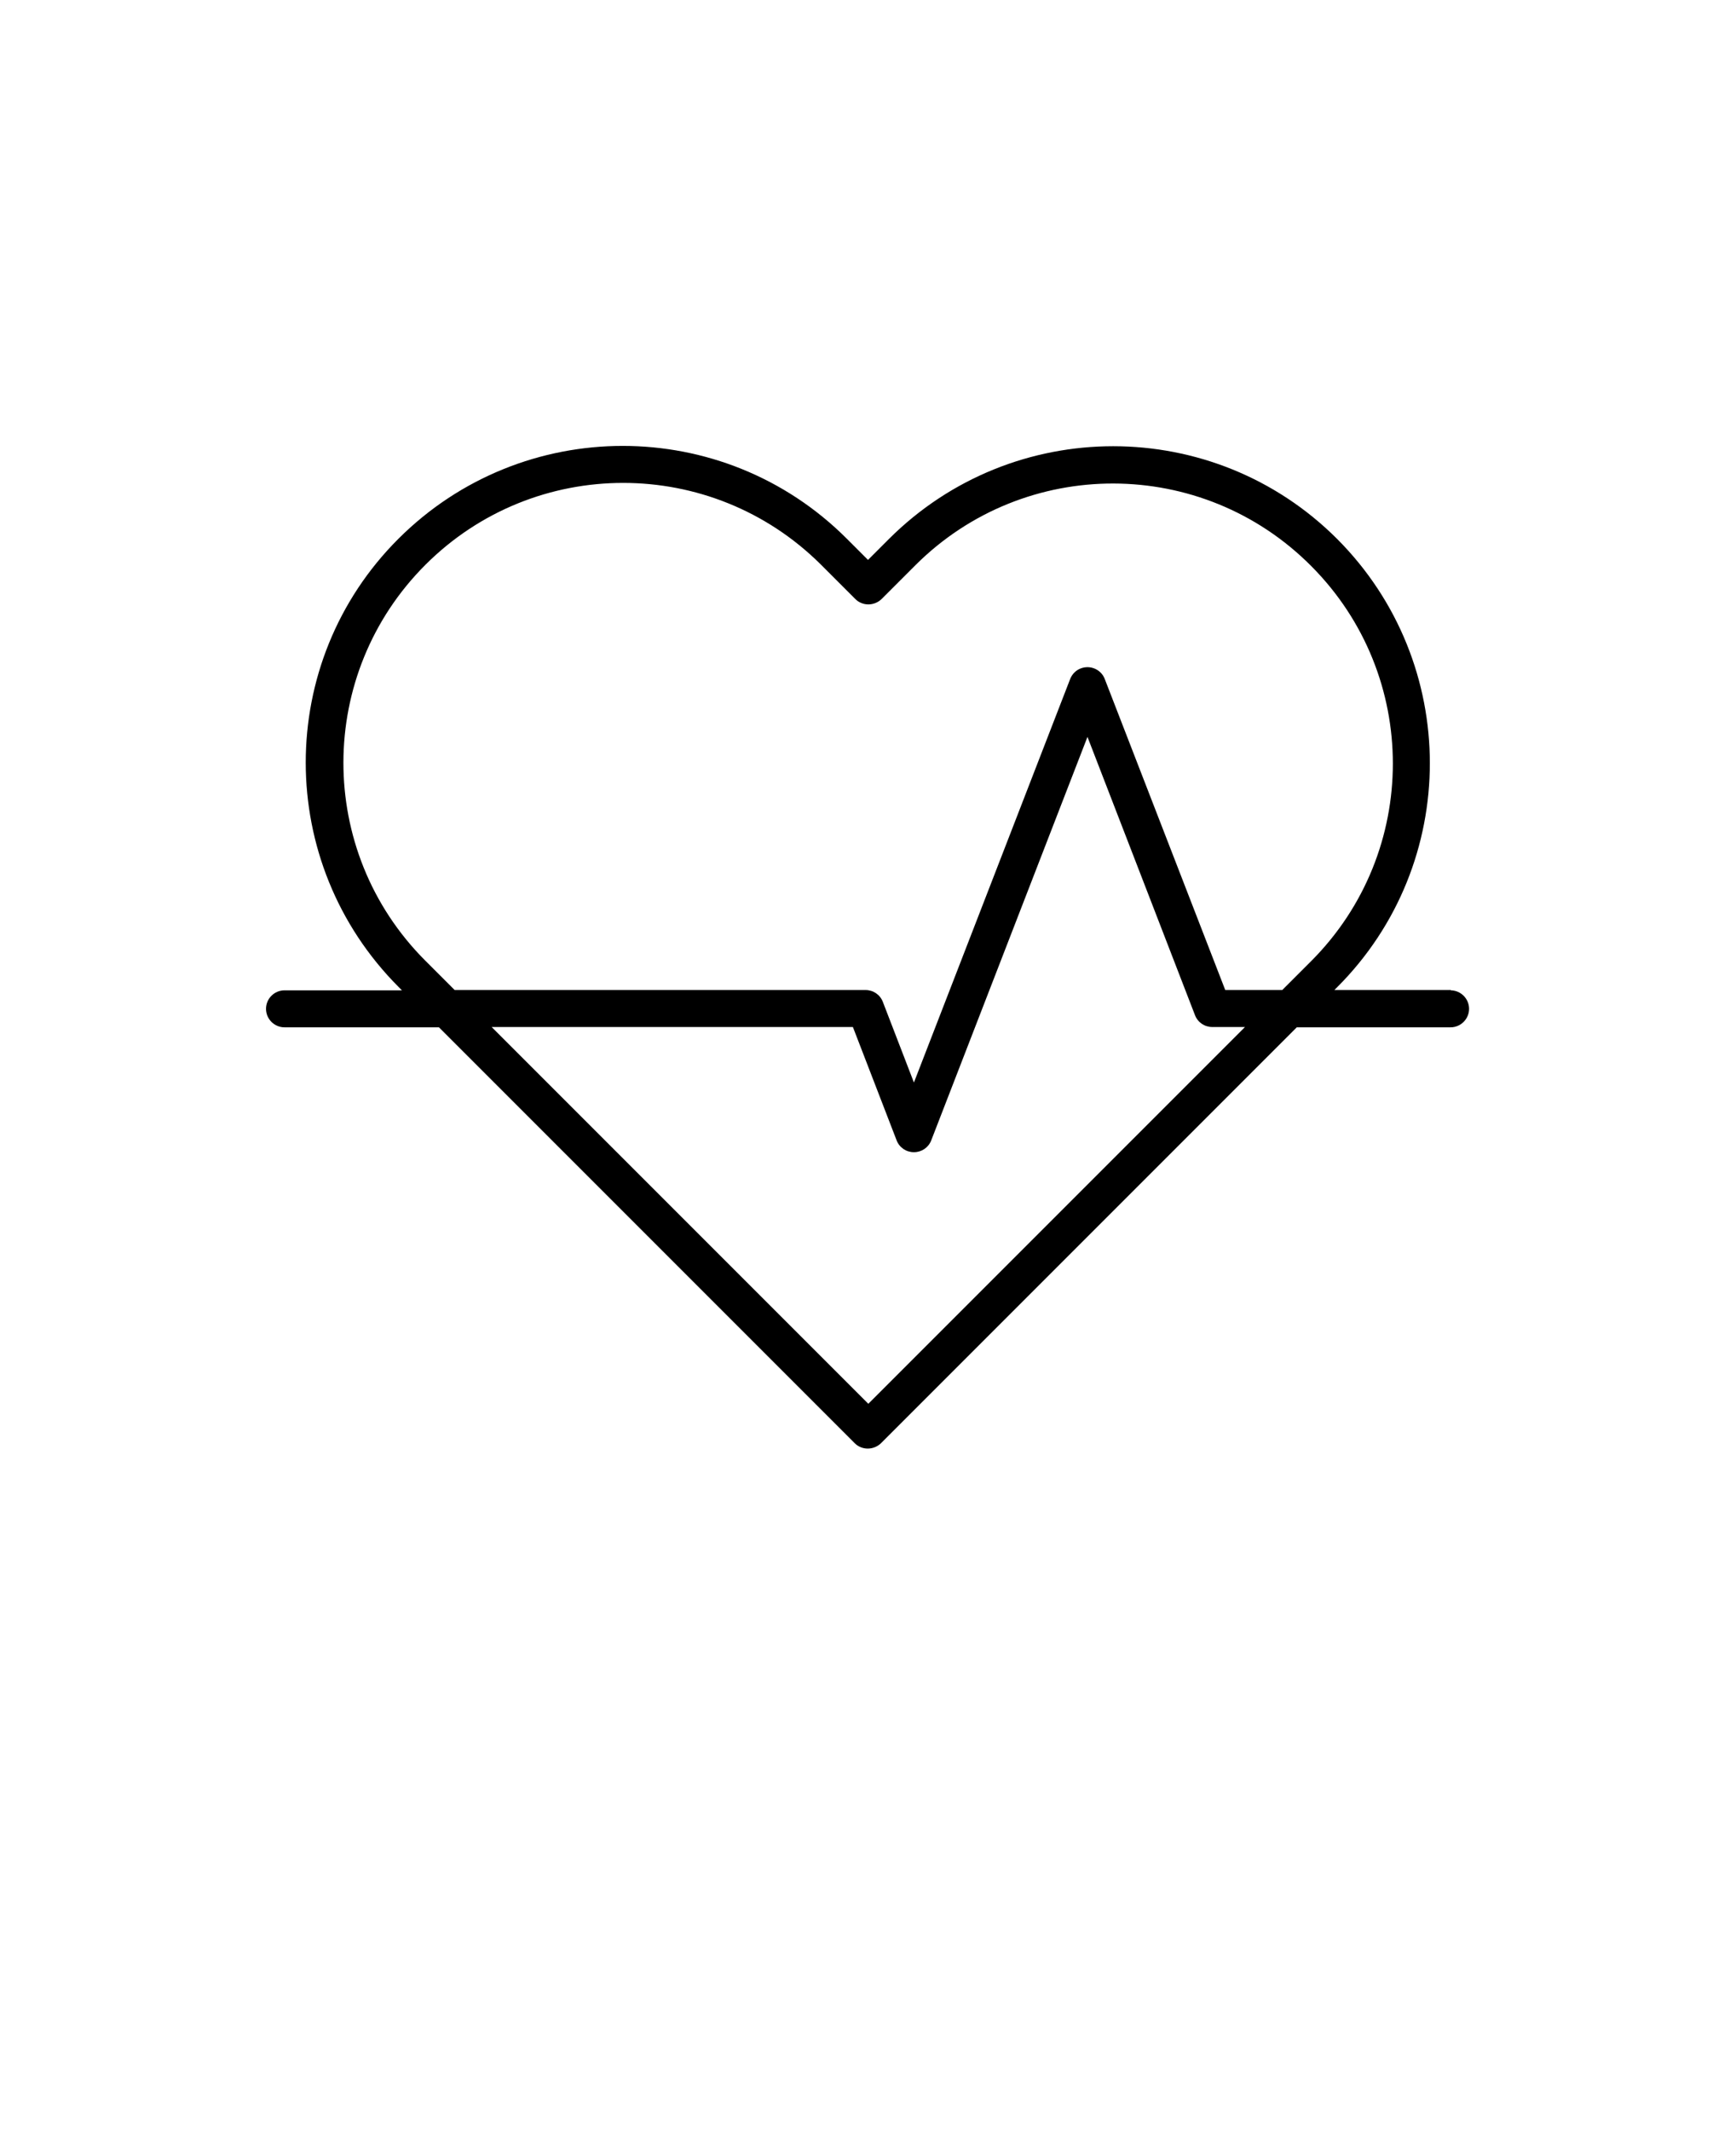
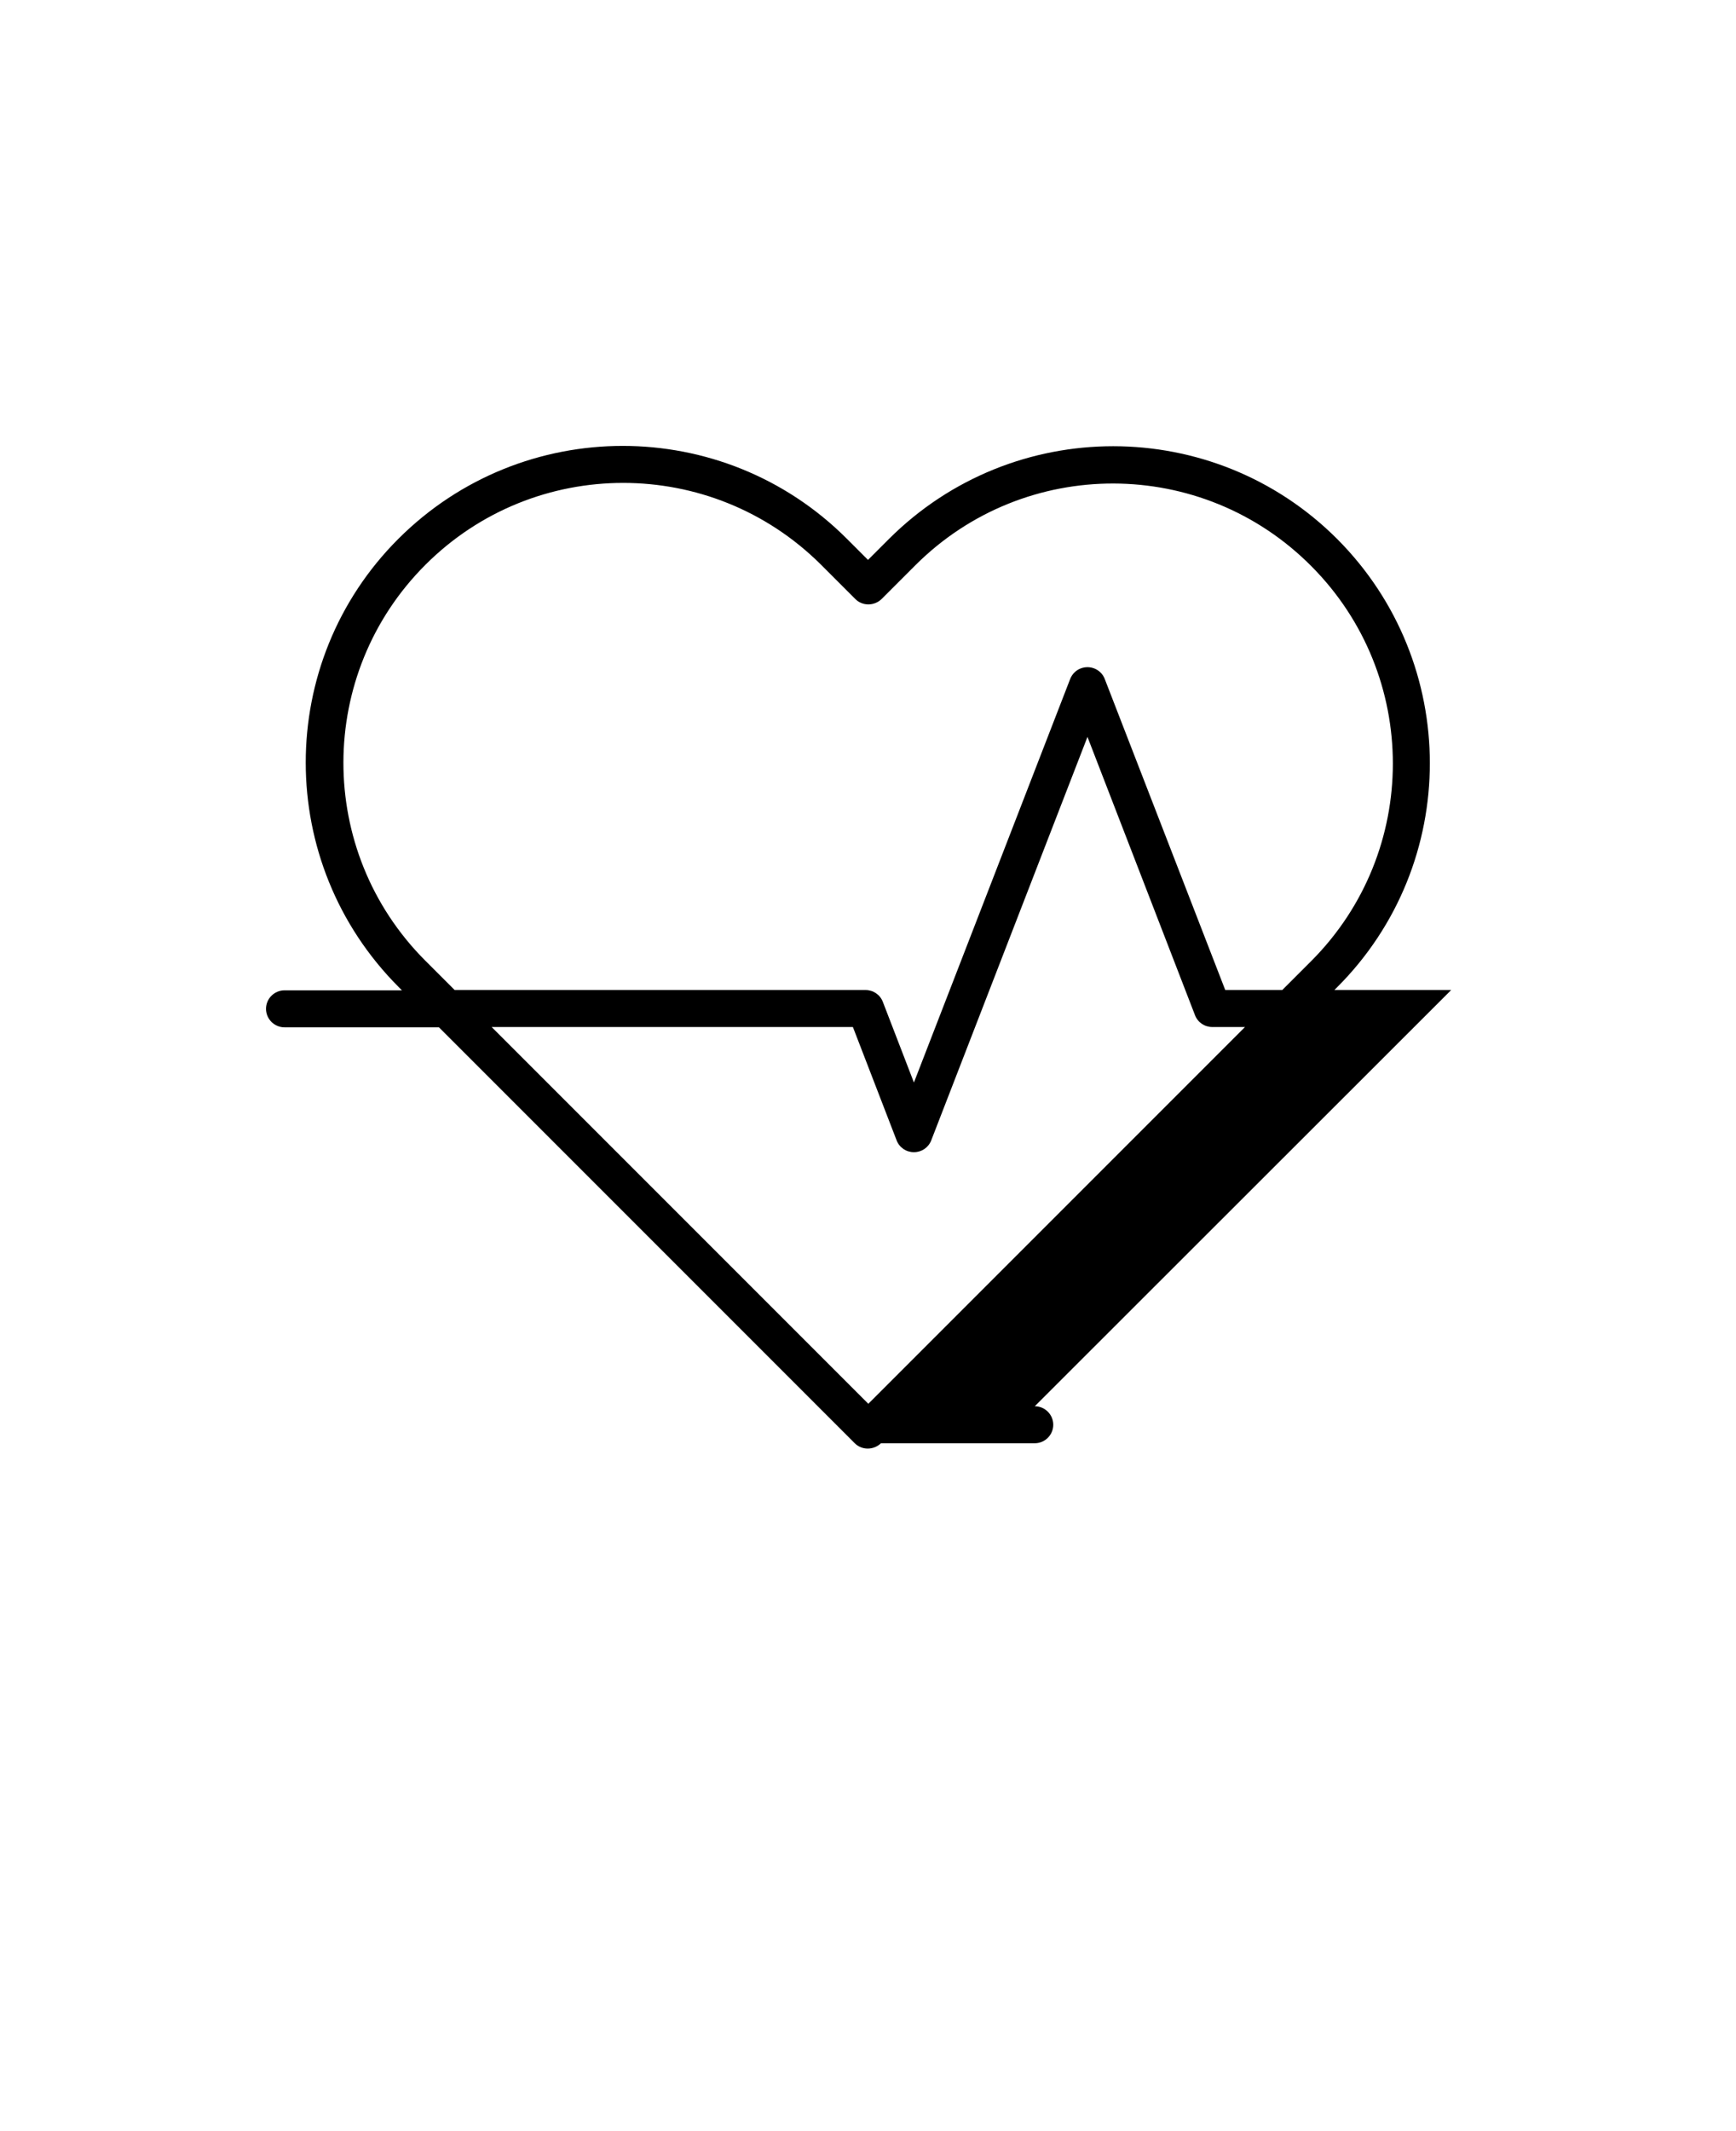
<svg xmlns="http://www.w3.org/2000/svg" id="Capa_1" version="1.1" viewBox="0 0 563.2 691.2">
-   <path d="M470.8,321.1h-37.9l.9-.9c40.1-40.1,40.1-105.2,0-145.4-40.1-40.1-105.2-40.1-145.4,0l-6.8,6.8-6.9-6.9c-40.1-40.1-105.2-40.1-145.4,0s-40.1,105.2,0,145.4l1.1,1.1h-38.1c-3.3,0-6,2.7-6,6s2.7,6,6,6h50.1l134.9,134.9c2.3,2.3,6.1,2.3,8.5,0h0s134.9-134.9,134.9-134.9h49.9c3.3,0,6-2.7,6-6s-2.7-6-6-6ZM137.9,311.5c-35.4-35.5-35.3-93,.2-128.4,35.4-35.3,92.7-35.3,128.2,0l11.2,11.2c2.3,2.3,6.1,2.3,8.5,0,0,0,0,0,0,0l11-11c35.5-35.4,93-35.3,128.4.3,35.3,35.4,35.3,92.7,0,128.1l-9.4,9.4h-18.5l-39.1-100.9c-1.2-3.1-4.7-4.6-7.8-3.4-1.6.6-2.8,1.9-3.4,3.4l-50.7,130.9-10.1-26.2c-.9-2.3-3.1-3.8-5.6-3.8h-133.3l-9.6-9.6ZM281.7,455.3l-122.2-122.2h117.2l14.2,36.8c.9,2.3,3.1,3.8,5.6,3.8,2.5,0,4.7-1.5,5.6-3.8l50.7-130.9,34.9,90.3c.9,2.3,3.1,3.8,5.6,3.8h10.6l-122.2,122.2Z" />
+   <path d="M470.8,321.1h-37.9l.9-.9c40.1-40.1,40.1-105.2,0-145.4-40.1-40.1-105.2-40.1-145.4,0l-6.8,6.8-6.9-6.9c-40.1-40.1-105.2-40.1-145.4,0s-40.1,105.2,0,145.4l1.1,1.1h-38.1c-3.3,0-6,2.7-6,6s2.7,6,6,6h50.1l134.9,134.9c2.3,2.3,6.1,2.3,8.5,0h0h49.9c3.3,0,6-2.7,6-6s-2.7-6-6-6ZM137.9,311.5c-35.4-35.5-35.3-93,.2-128.4,35.4-35.3,92.7-35.3,128.2,0l11.2,11.2c2.3,2.3,6.1,2.3,8.5,0,0,0,0,0,0,0l11-11c35.5-35.4,93-35.3,128.4.3,35.3,35.4,35.3,92.7,0,128.1l-9.4,9.4h-18.5l-39.1-100.9c-1.2-3.1-4.7-4.6-7.8-3.4-1.6.6-2.8,1.9-3.4,3.4l-50.7,130.9-10.1-26.2c-.9-2.3-3.1-3.8-5.6-3.8h-133.3l-9.6-9.6ZM281.7,455.3l-122.2-122.2h117.2l14.2,36.8c.9,2.3,3.1,3.8,5.6,3.8,2.5,0,4.7-1.5,5.6-3.8l50.7-130.9,34.9,90.3c.9,2.3,3.1,3.8,5.6,3.8h10.6l-122.2,122.2Z" />
</svg>